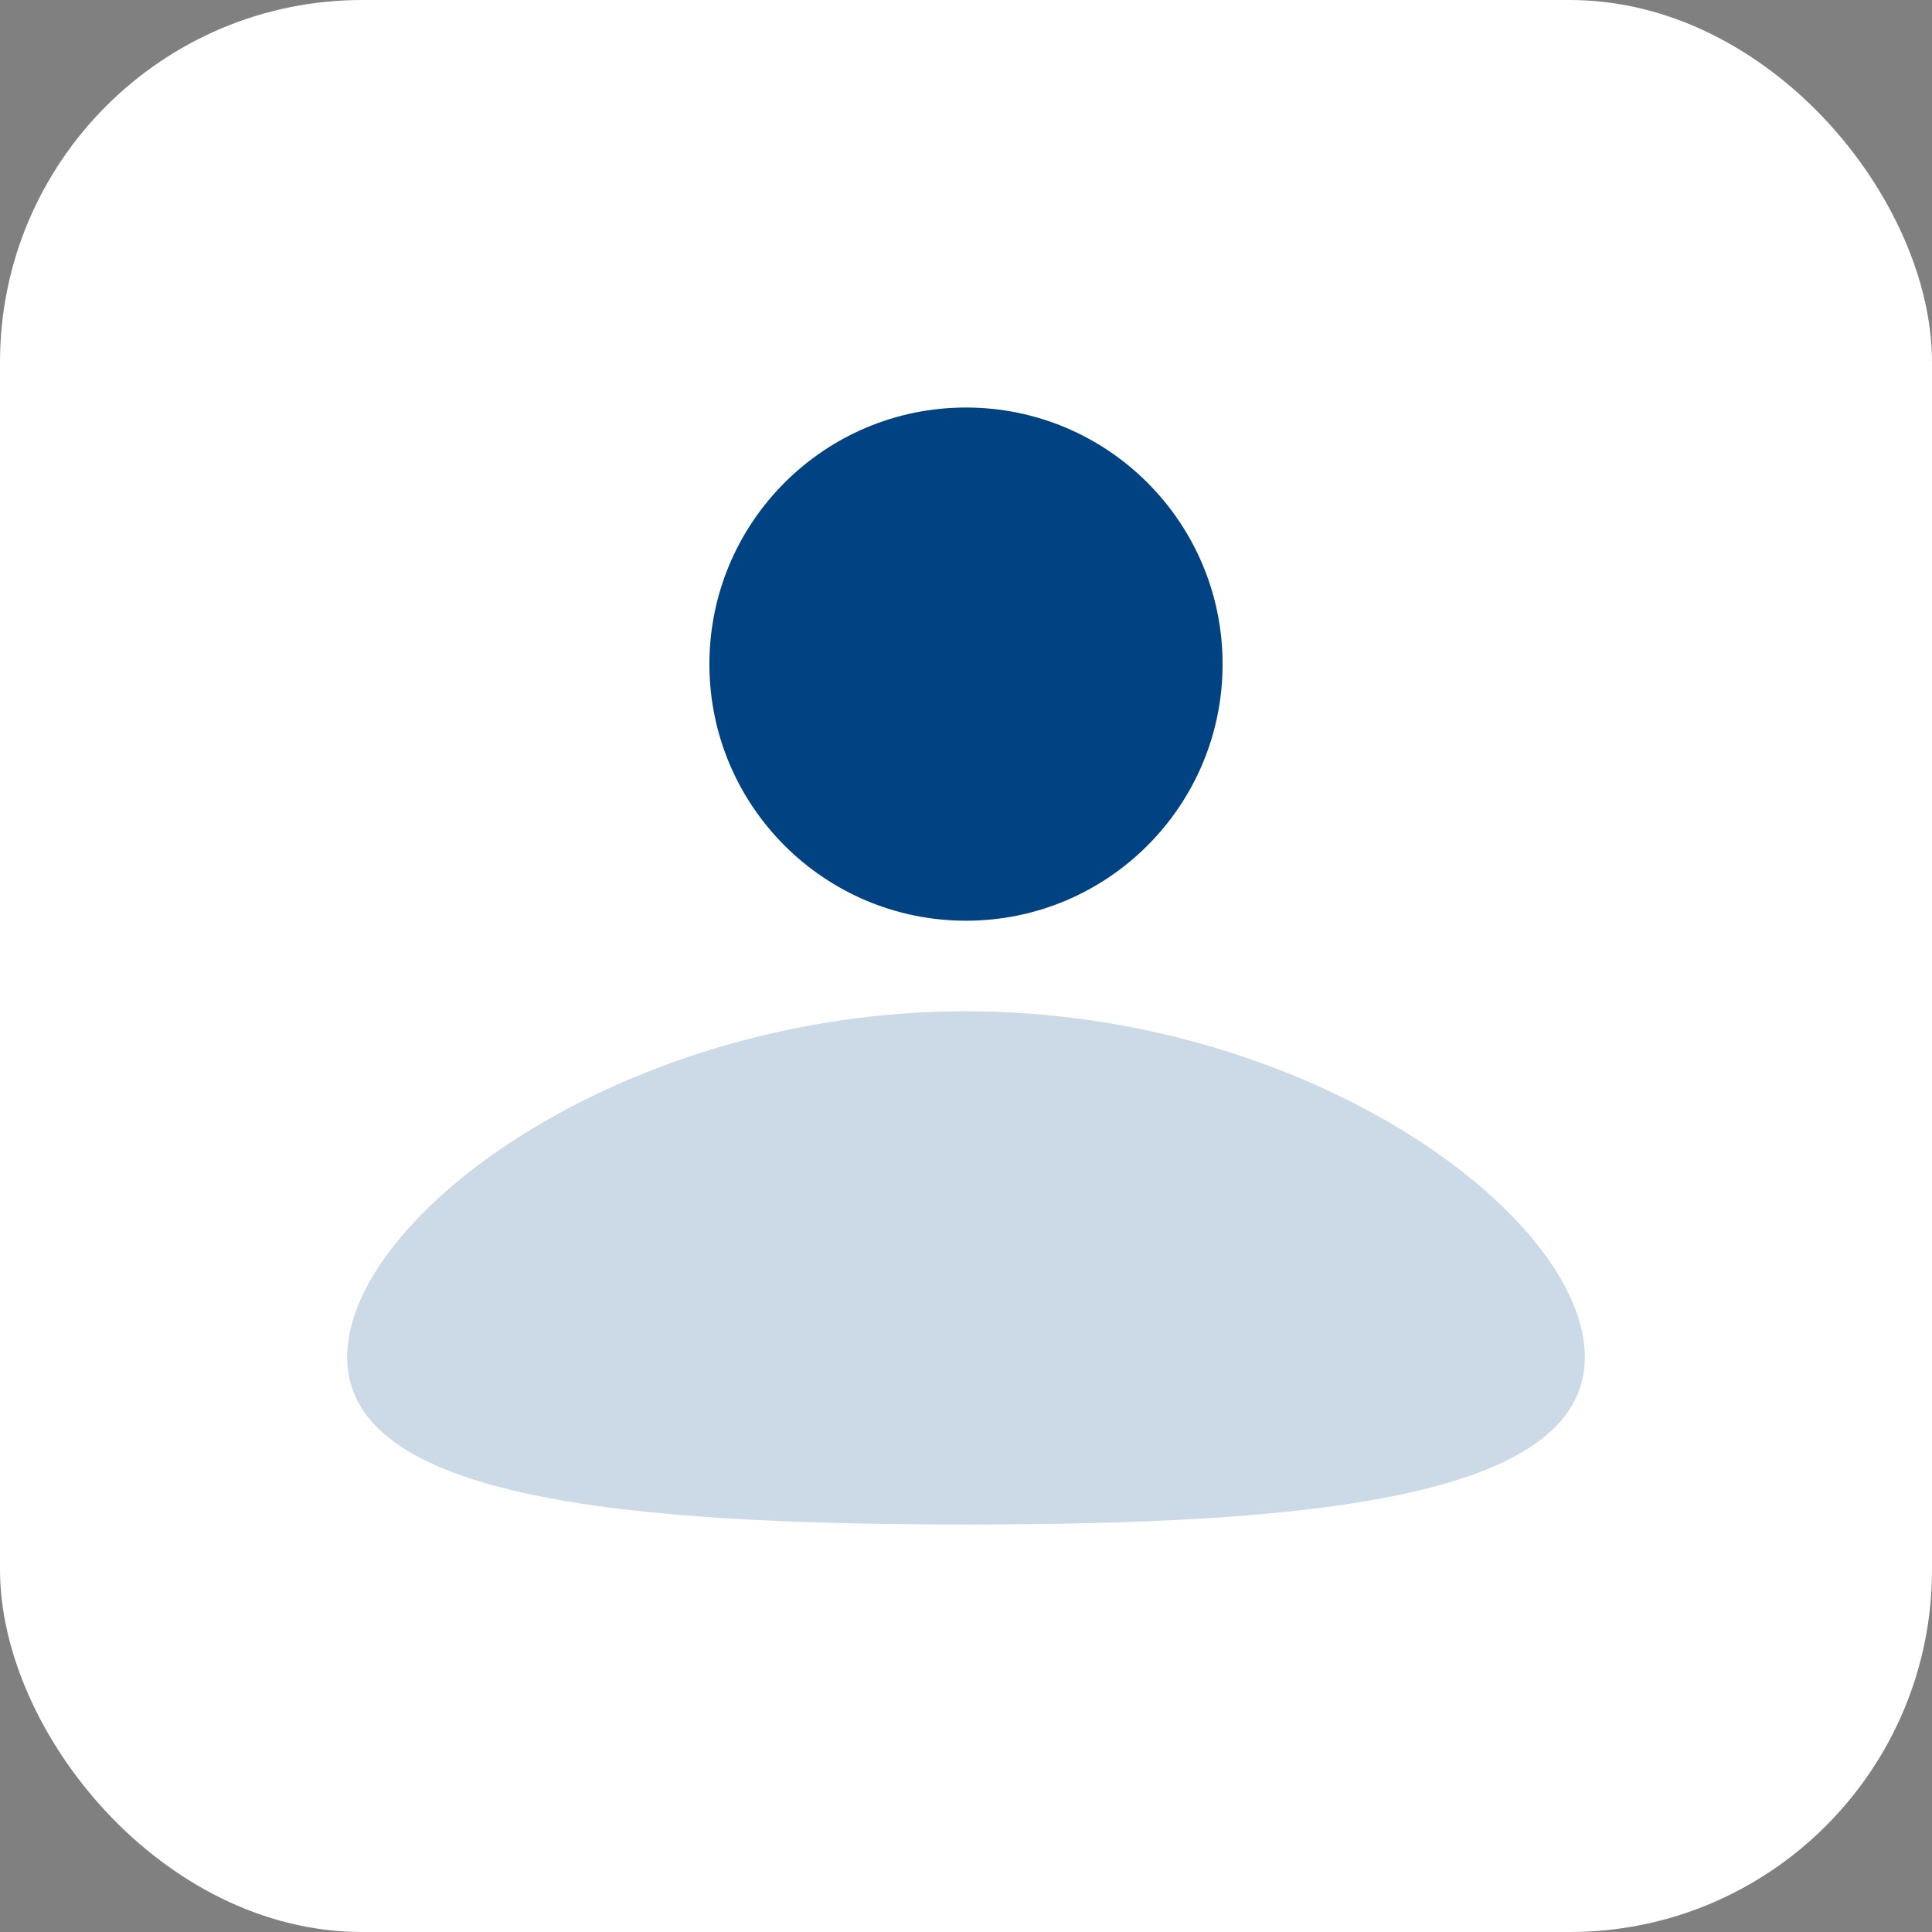
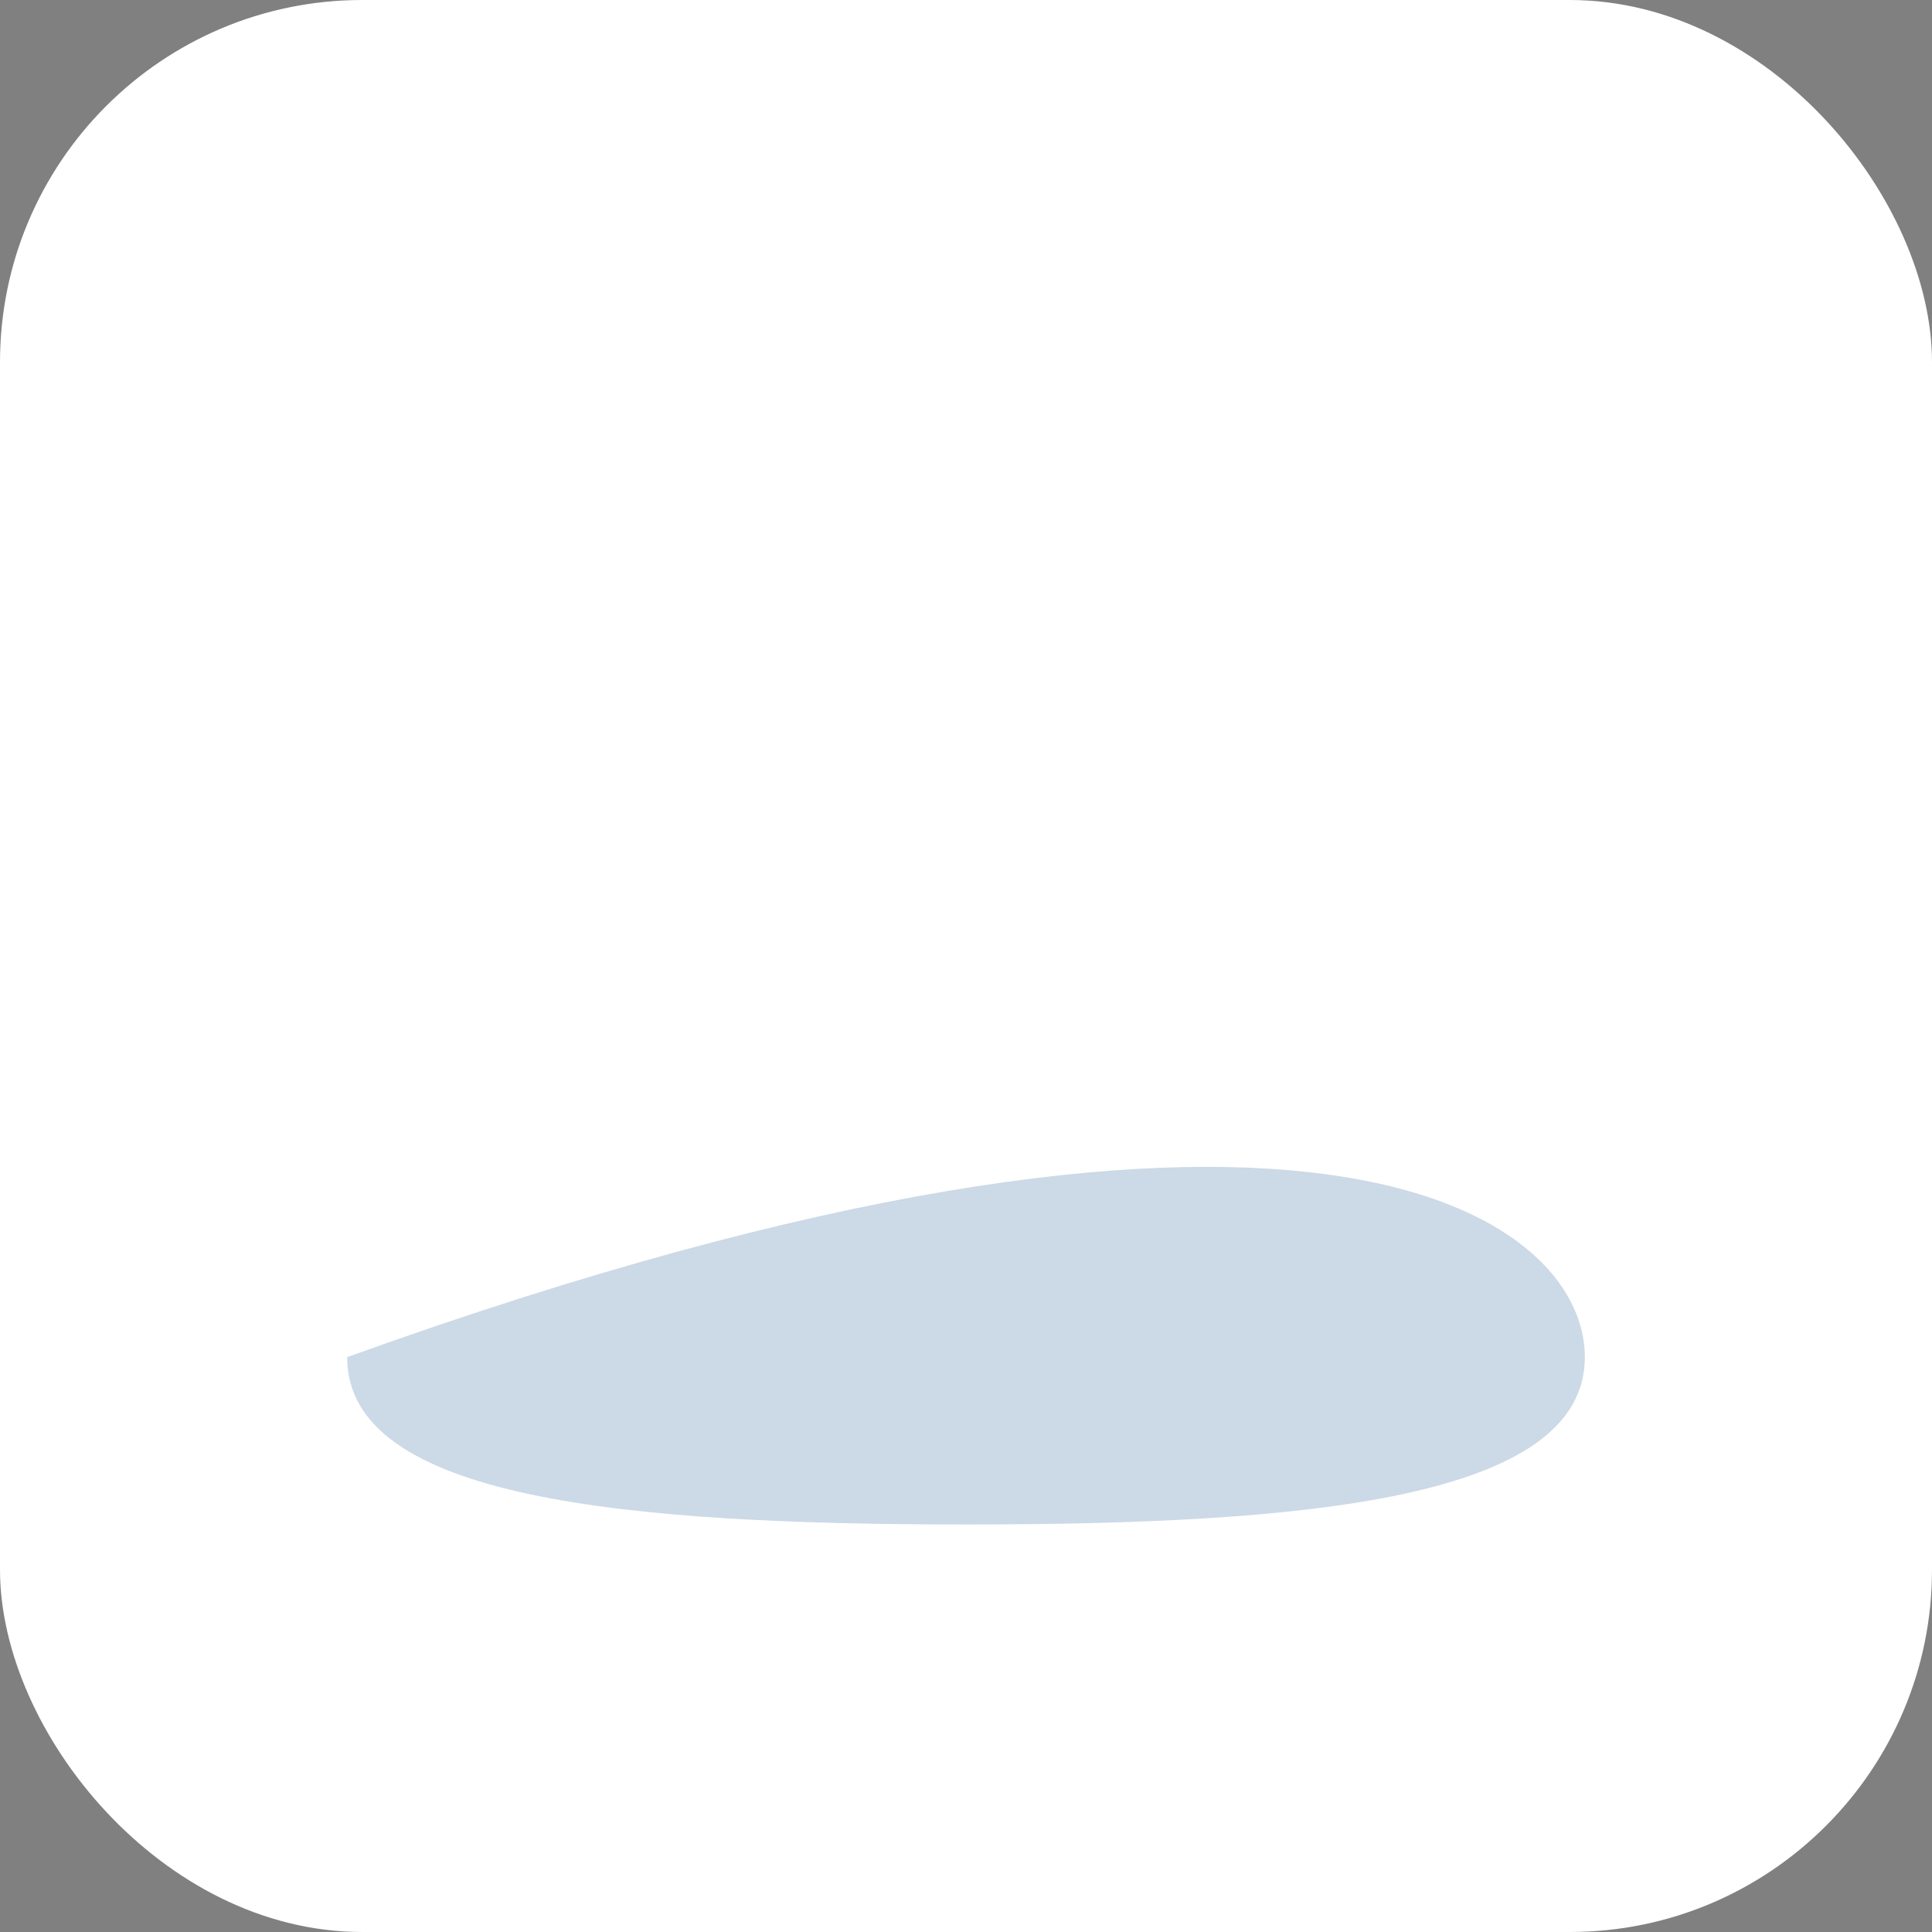
<svg xmlns="http://www.w3.org/2000/svg" width="64" height="64" viewBox="0 0 64 64" fill="none">
  <rect x="0" y="0" width="64" height="64" fill="#808080" stroke="none" />
  <rect width="64" height="64" rx="12" fill="white" />
-   <circle cx="32" cy="22" r="8.5" fill="#004282" />
-   <path d="M52.5 44.956C52.5 49.651 43.322 50.5 32 50.5C20.678 50.5 11.5 49.651 11.5 44.956C11.5 40.262 20.678 33.5 32 33.5C43.322 33.5 52.5 40.262 52.5 44.956Z" fill="#CCD9E6" />
+   <path d="M52.5 44.956C52.5 49.651 43.322 50.5 32 50.5C20.678 50.5 11.5 49.651 11.5 44.956C43.322 33.5 52.5 40.262 52.5 44.956Z" fill="#CCD9E6" />
</svg>